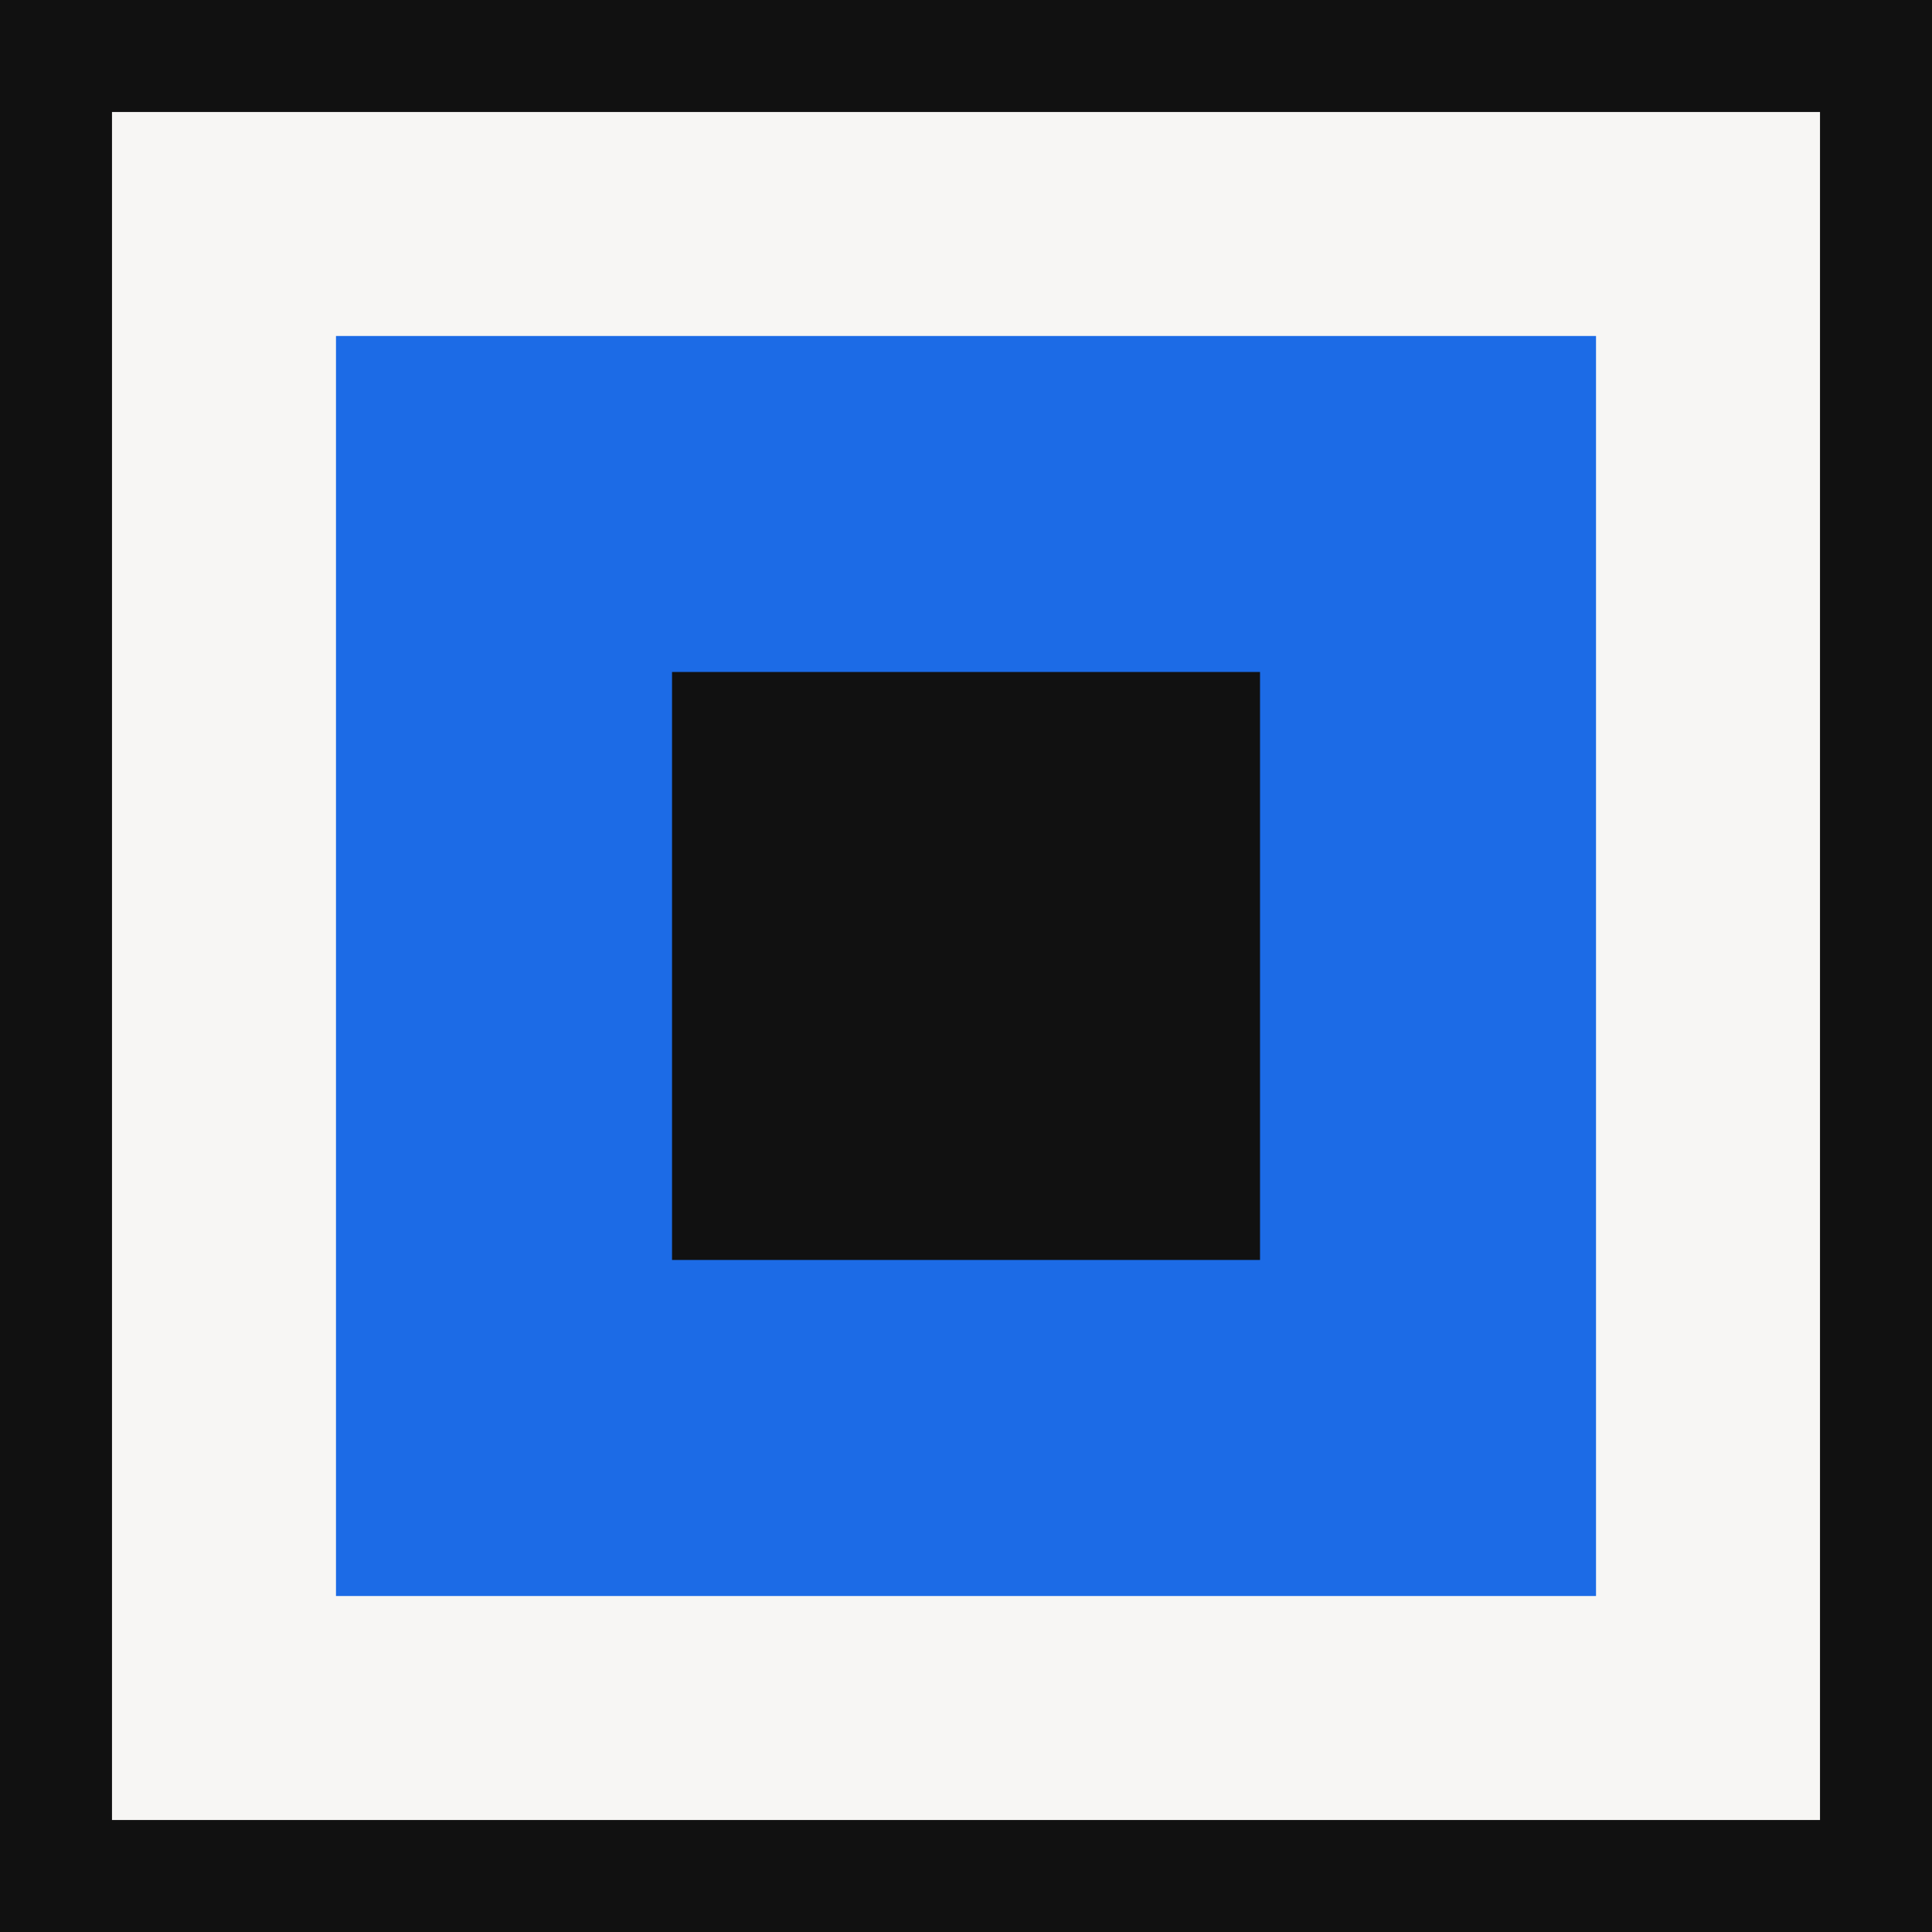
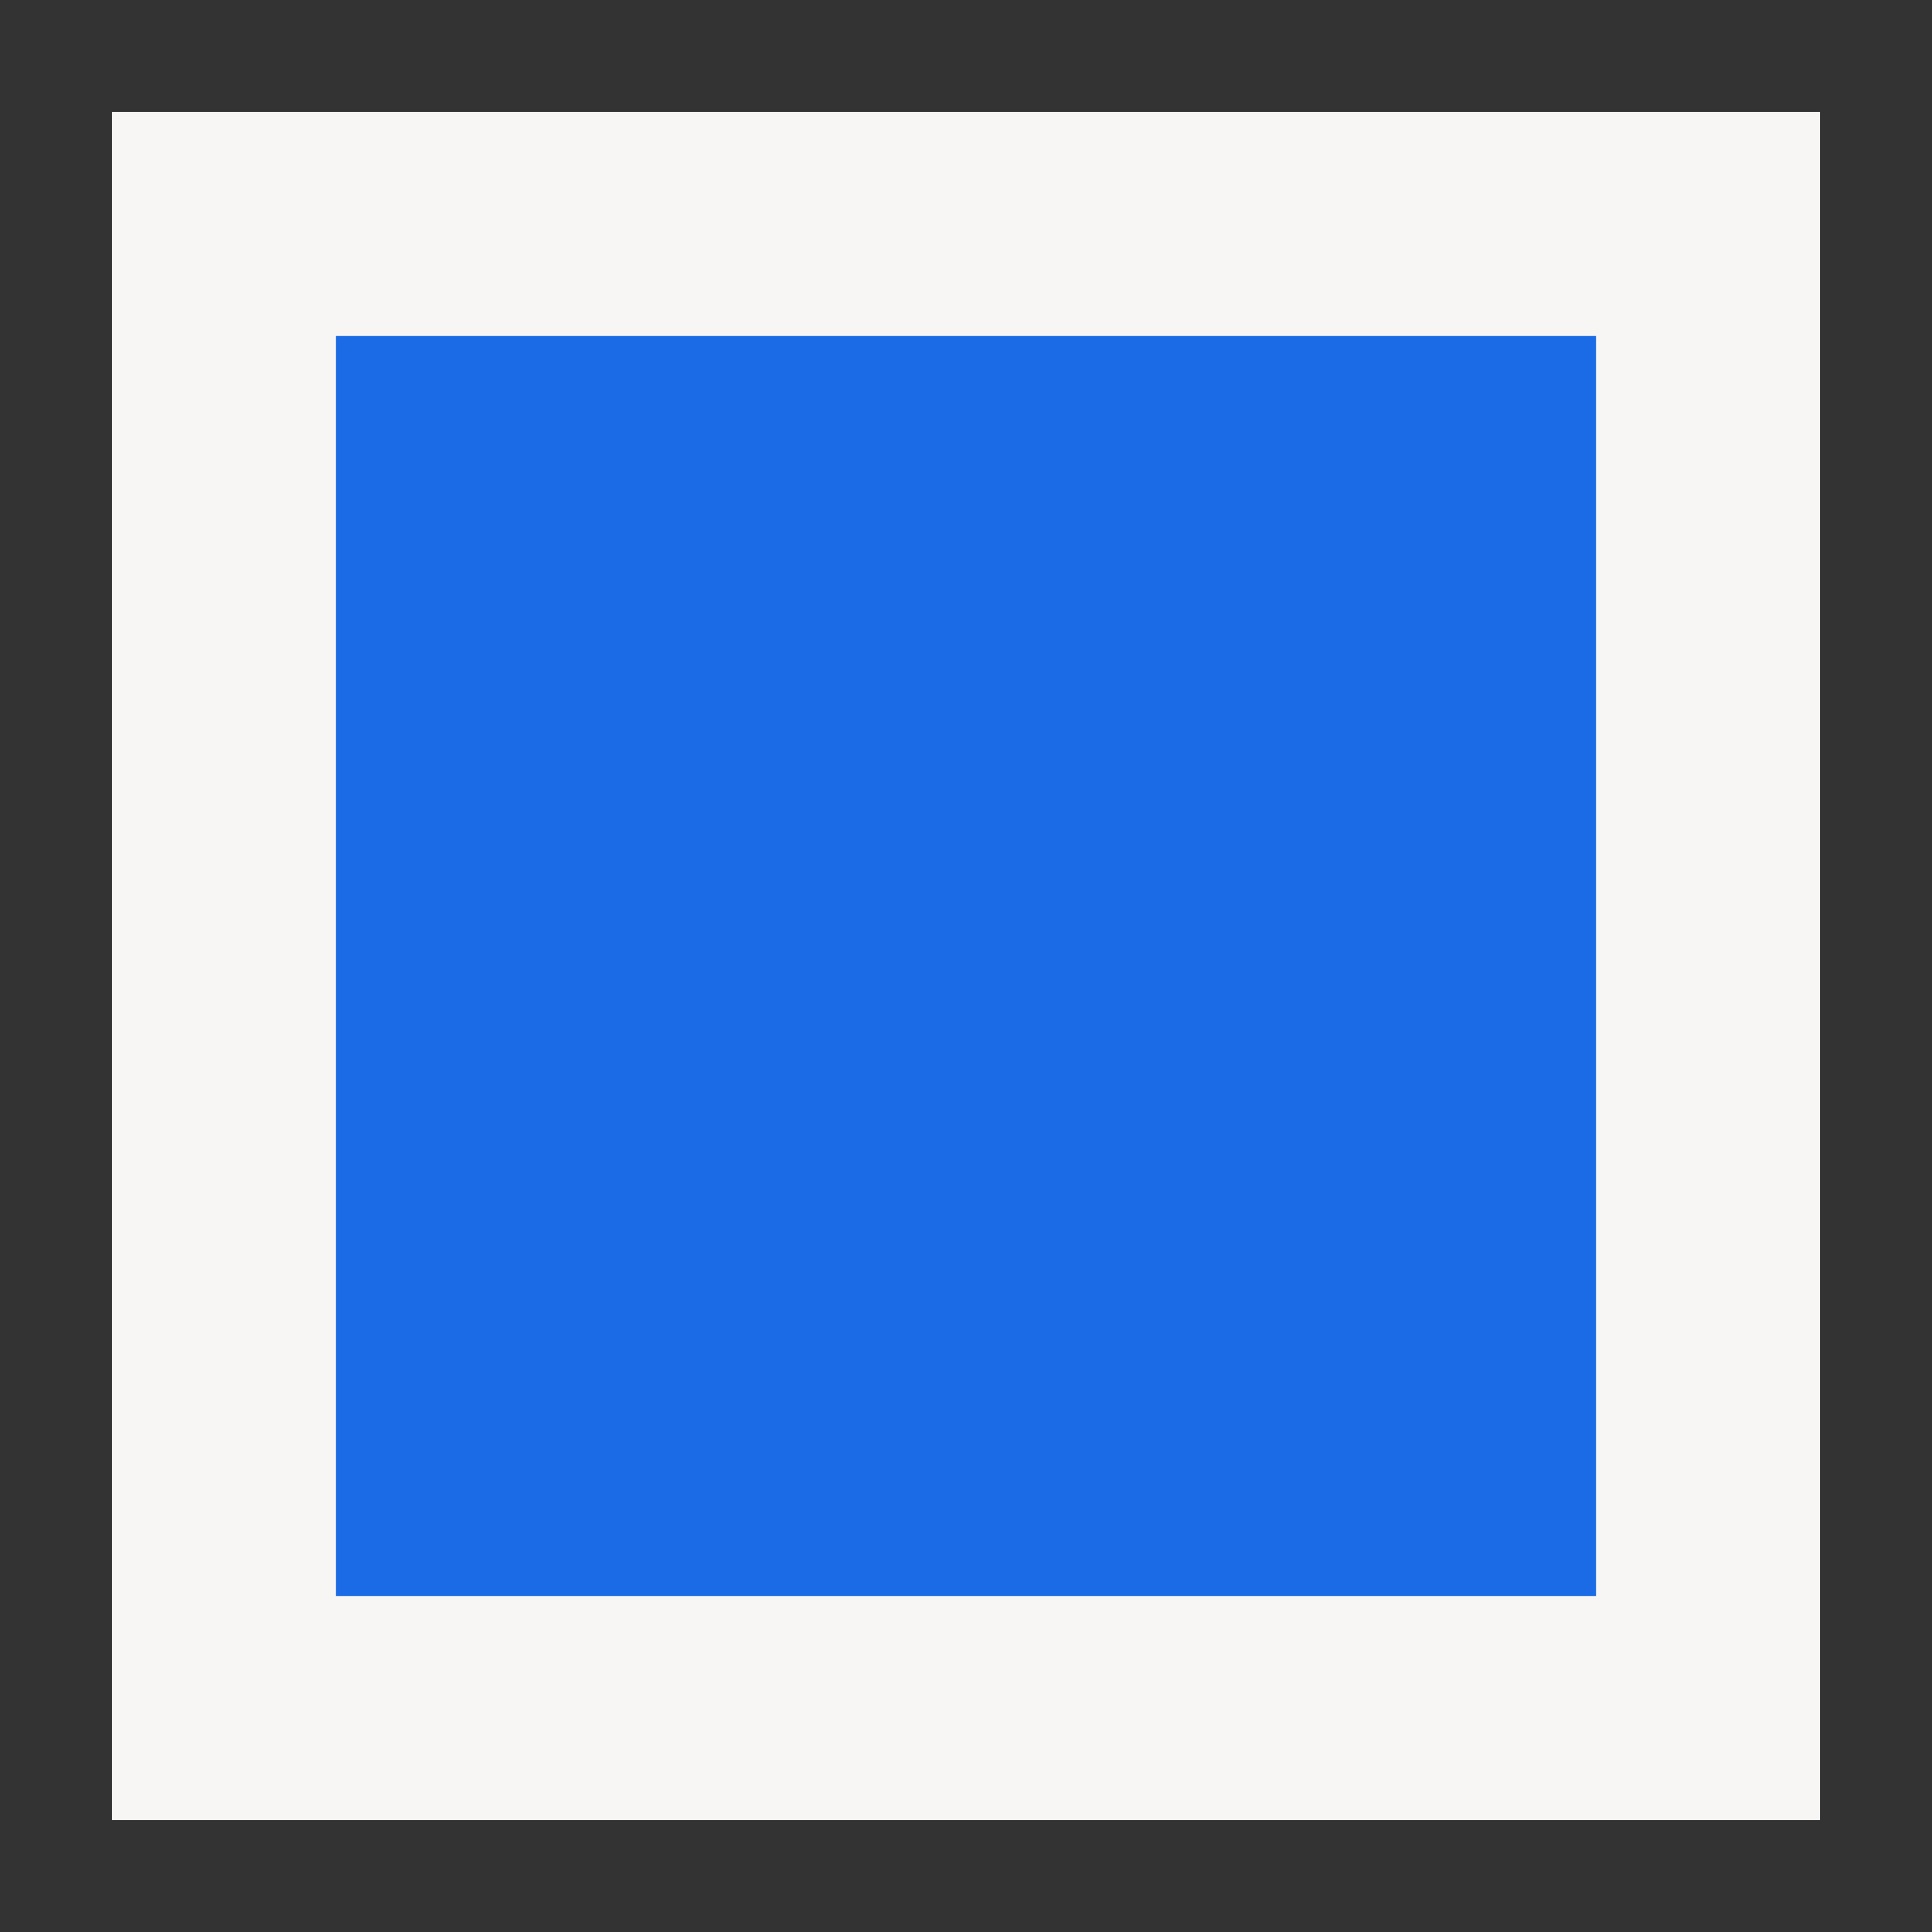
<svg xmlns="http://www.w3.org/2000/svg" width="32" height="32" viewBox="0 0 32 32" fill="none">
  <rect x="0" y="0" width="32" height="32" fill="#333333" stroke="none" />
  <g clip-path="url(#clip0_1339_28734)">
-     <path d="M32 0H0V32H32V0Z" fill="#111111" />
    <path d="M30.145 1.855H1.855V30.145H30.145V1.855Z" fill="#F7F6F4" />
    <path d="M26.435 5.565H5.565V26.435H26.435V5.565Z" fill="#1C6BE6" />
-     <path d="M20.87 11.13H11.131V20.869H20.87V11.13Z" fill="#111111" />
  </g>
  <defs>
    <clipPath id="clip0_1339_28734">
      <rect width="32" height="32" fill="white" />
    </clipPath>
  </defs>
</svg>